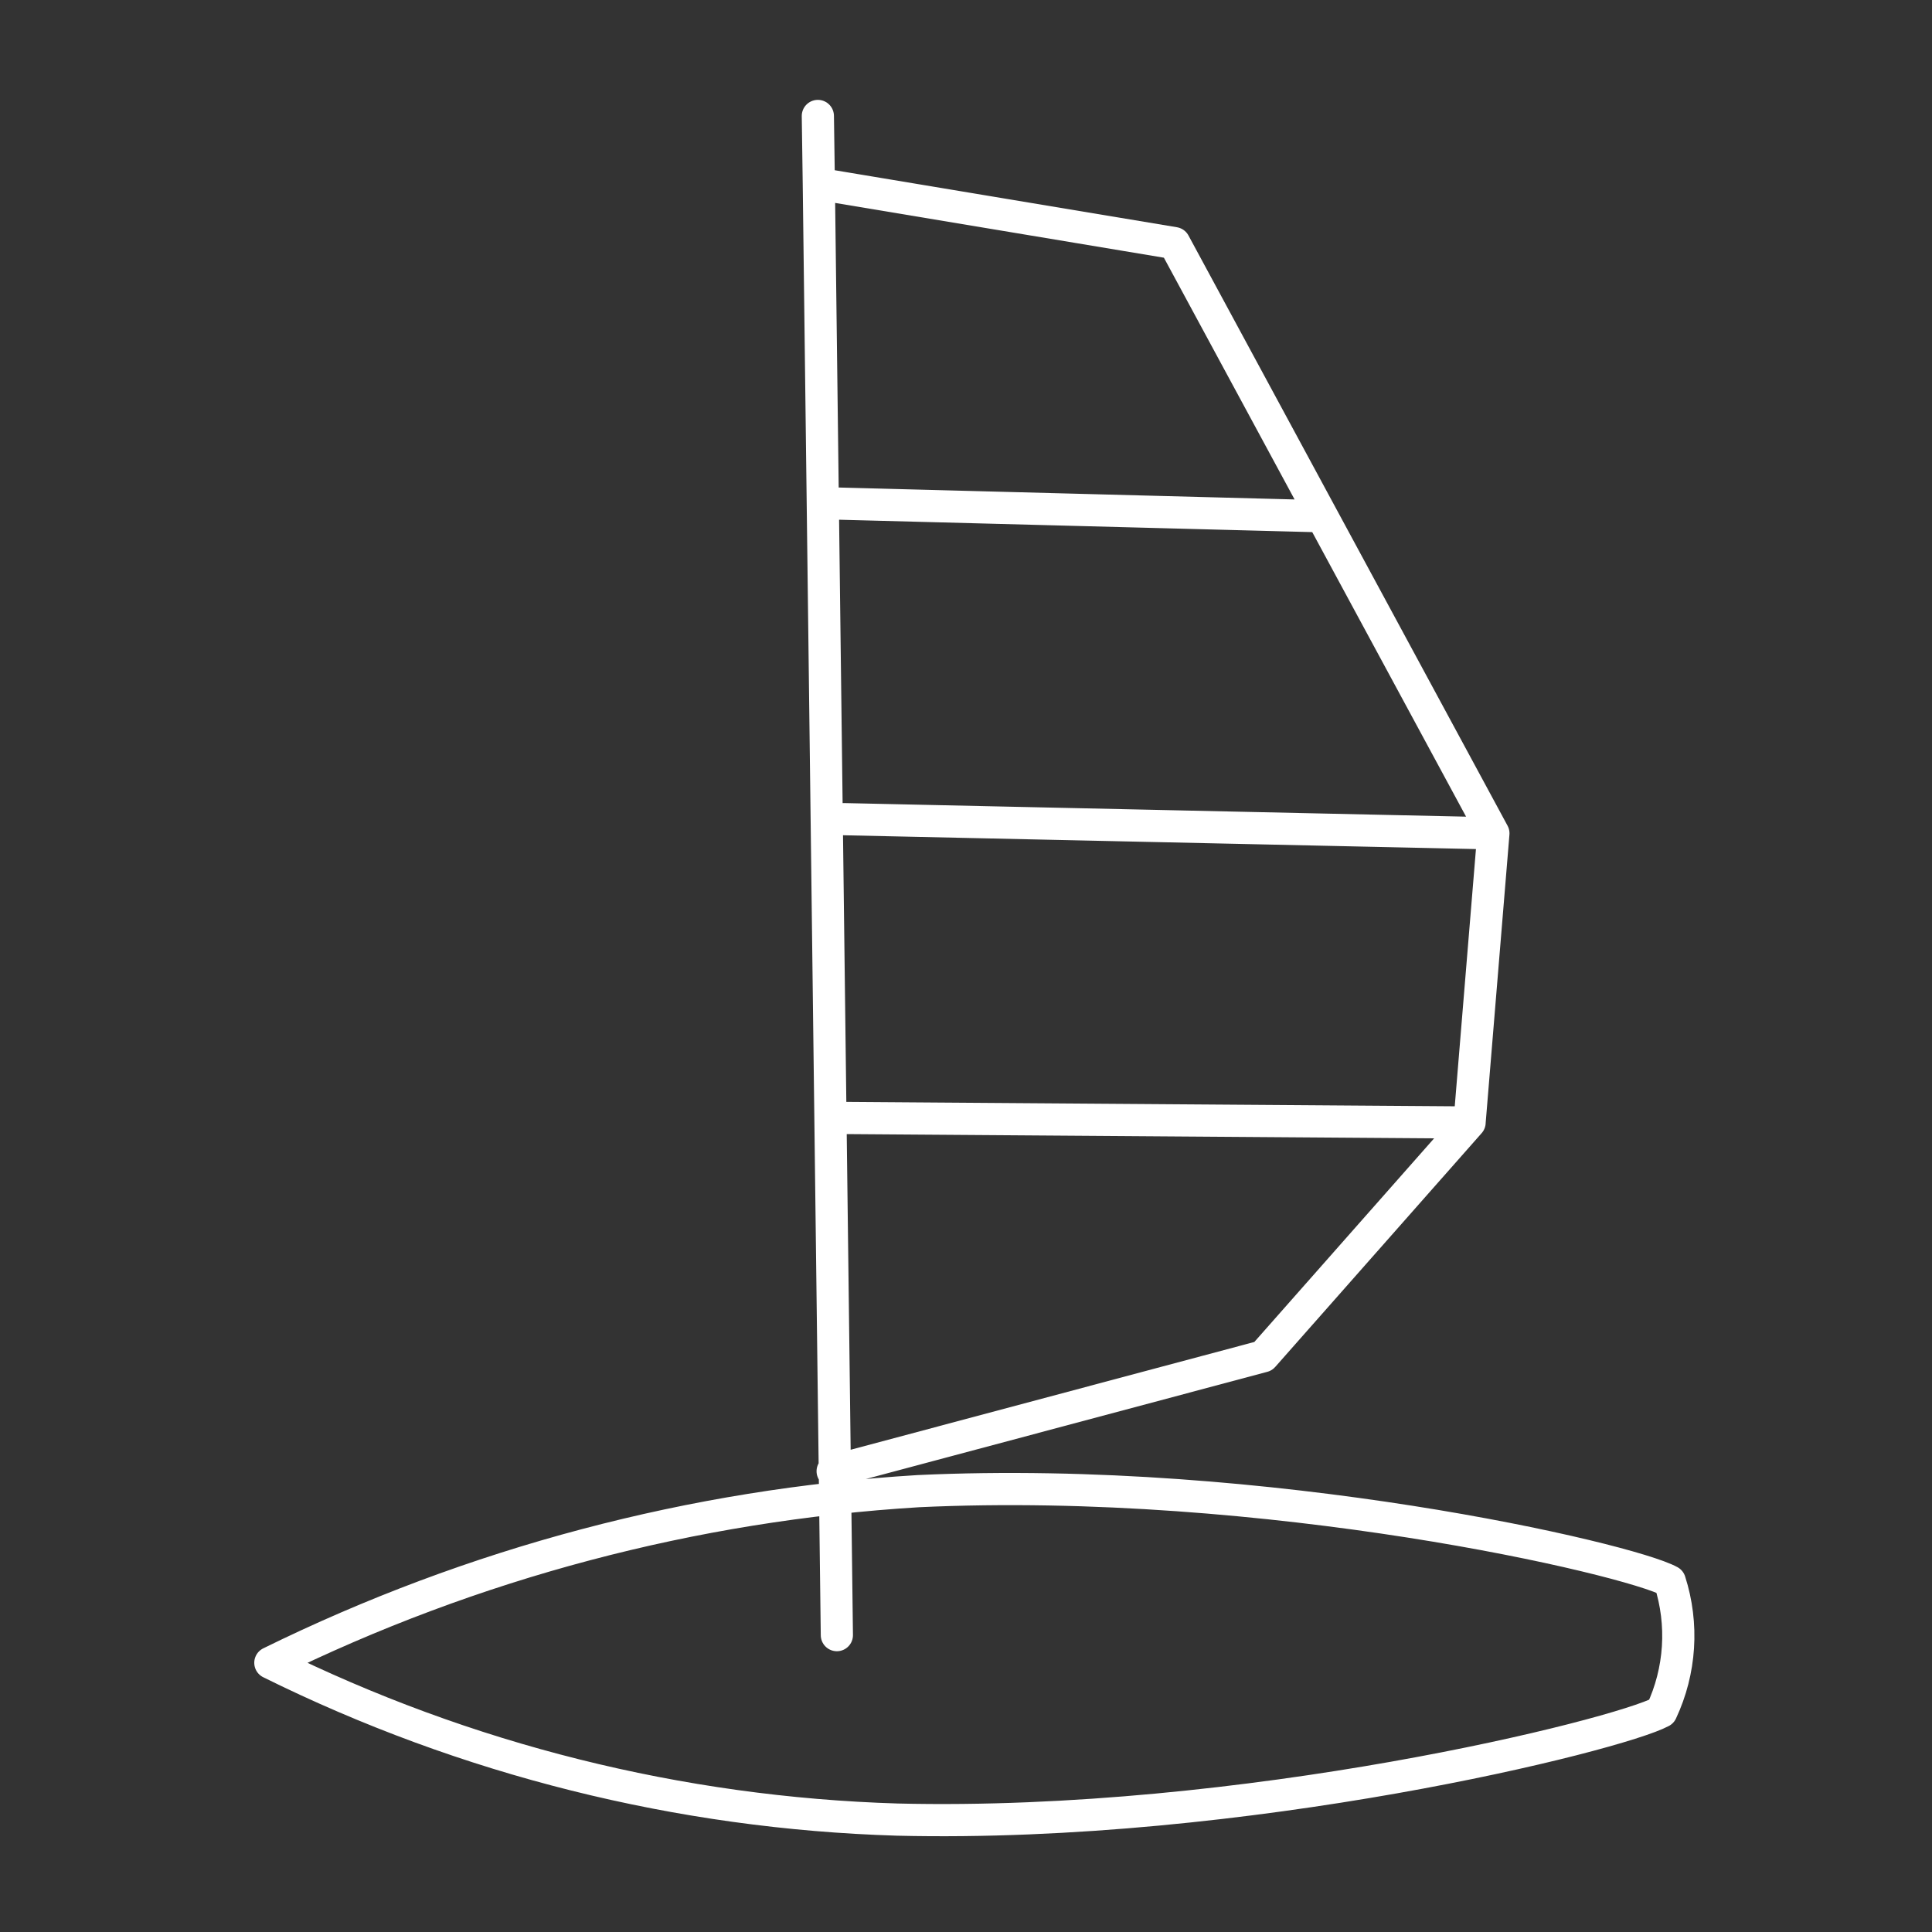
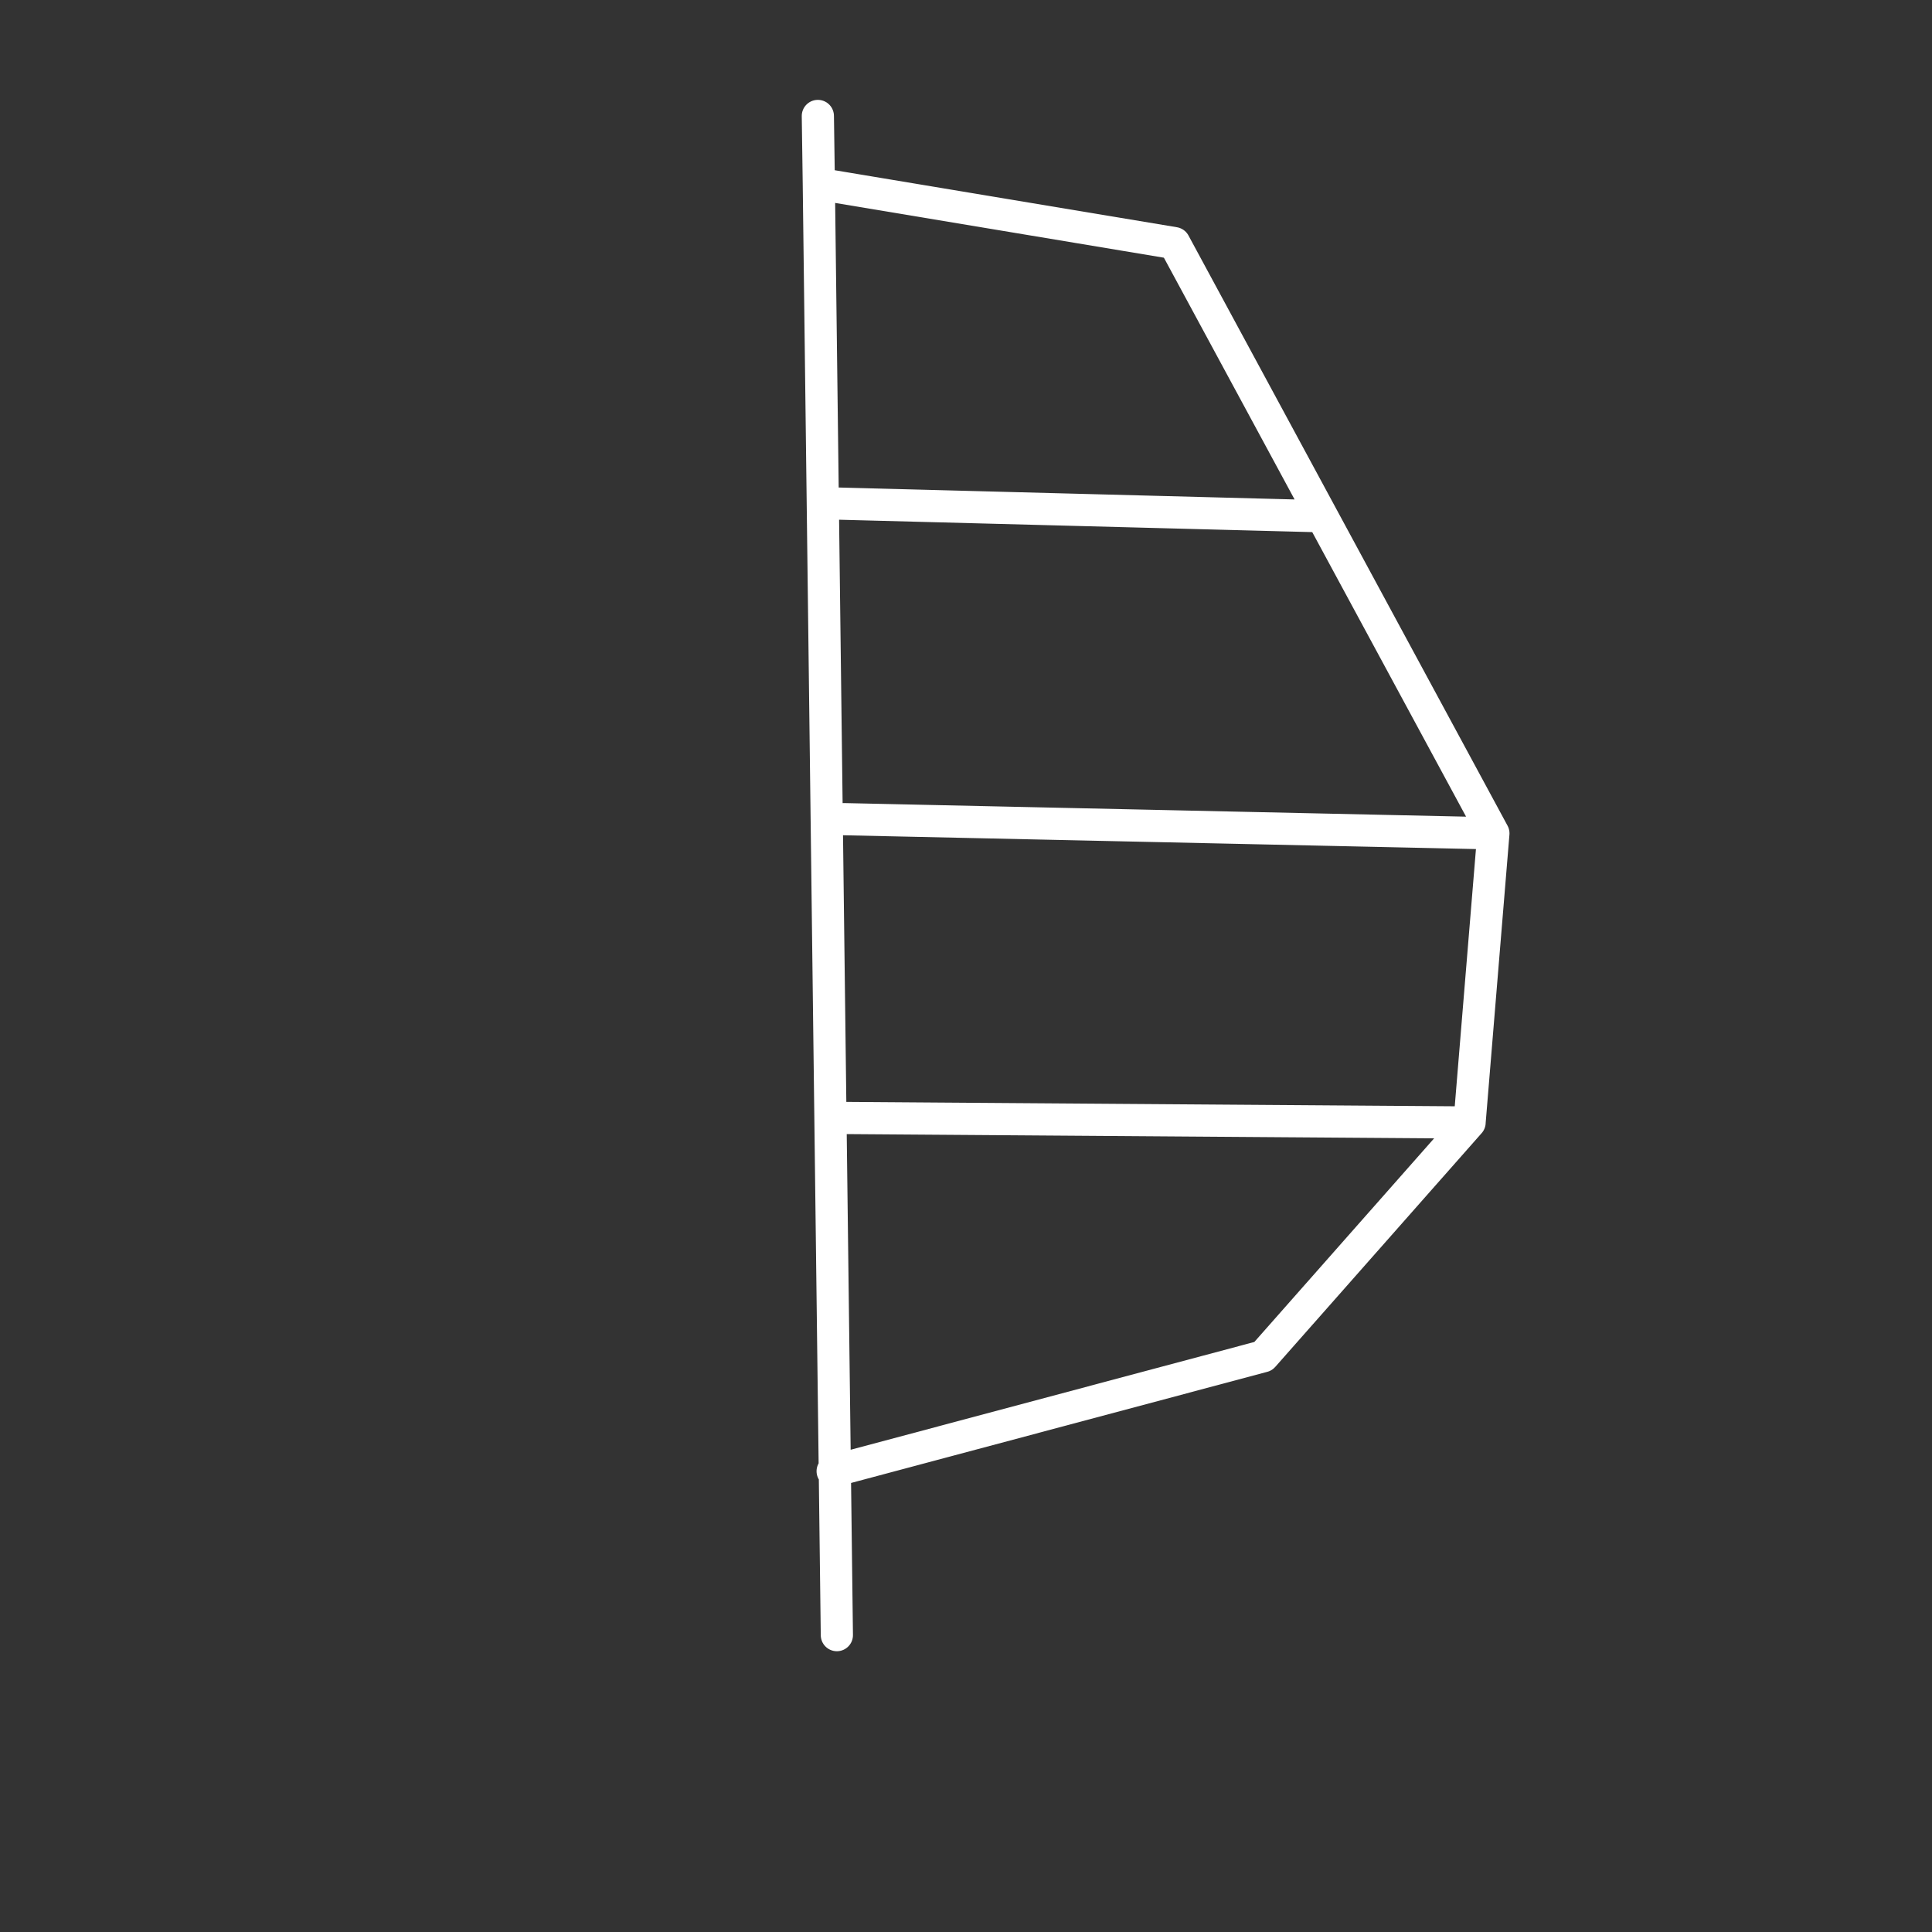
<svg xmlns="http://www.w3.org/2000/svg" fill="none" height="50" viewBox="0 0 50 50" width="50">
  <rect x="0" y="0" width="50" height="50" fill="#333333" stroke="none" />
-   <path d="m21.658 42.317-.467-37.558m0 0-.025-1.758m.025 1.758 9.2 1.533 8.258 15.275m0 0-.617 7.483m.617-7.483-16.808-.367m16.192 7.85-5.342 6.05-11.142 2.975m16.483-9.025-16.192-.117m-.492-15.909 12.708.333m9.158 27.567c-1.058-.583-10.408-2.758-19.45-2.333-5.828.354-11.527 1.864-16.767 4.442 5.054 2.503 10.588 3.887 16.225 4.058 9.008.217 18.642-2.183 19.775-2.792.496-1.057.574-2.263.217-3.375z" stroke="#fff" stroke-linecap="round" stroke-linejoin="round" stroke-width=".833" />
+   <path d="m21.658 42.317-.467-37.558m0 0-.025-1.758m.025 1.758 9.2 1.533 8.258 15.275m0 0-.617 7.483m.617-7.483-16.808-.367m16.192 7.85-5.342 6.05-11.142 2.975m16.483-9.025-16.192-.117m-.492-15.909 12.708.333m9.158 27.567z" stroke="#fff" stroke-linecap="round" stroke-linejoin="round" stroke-width=".833" />
</svg>